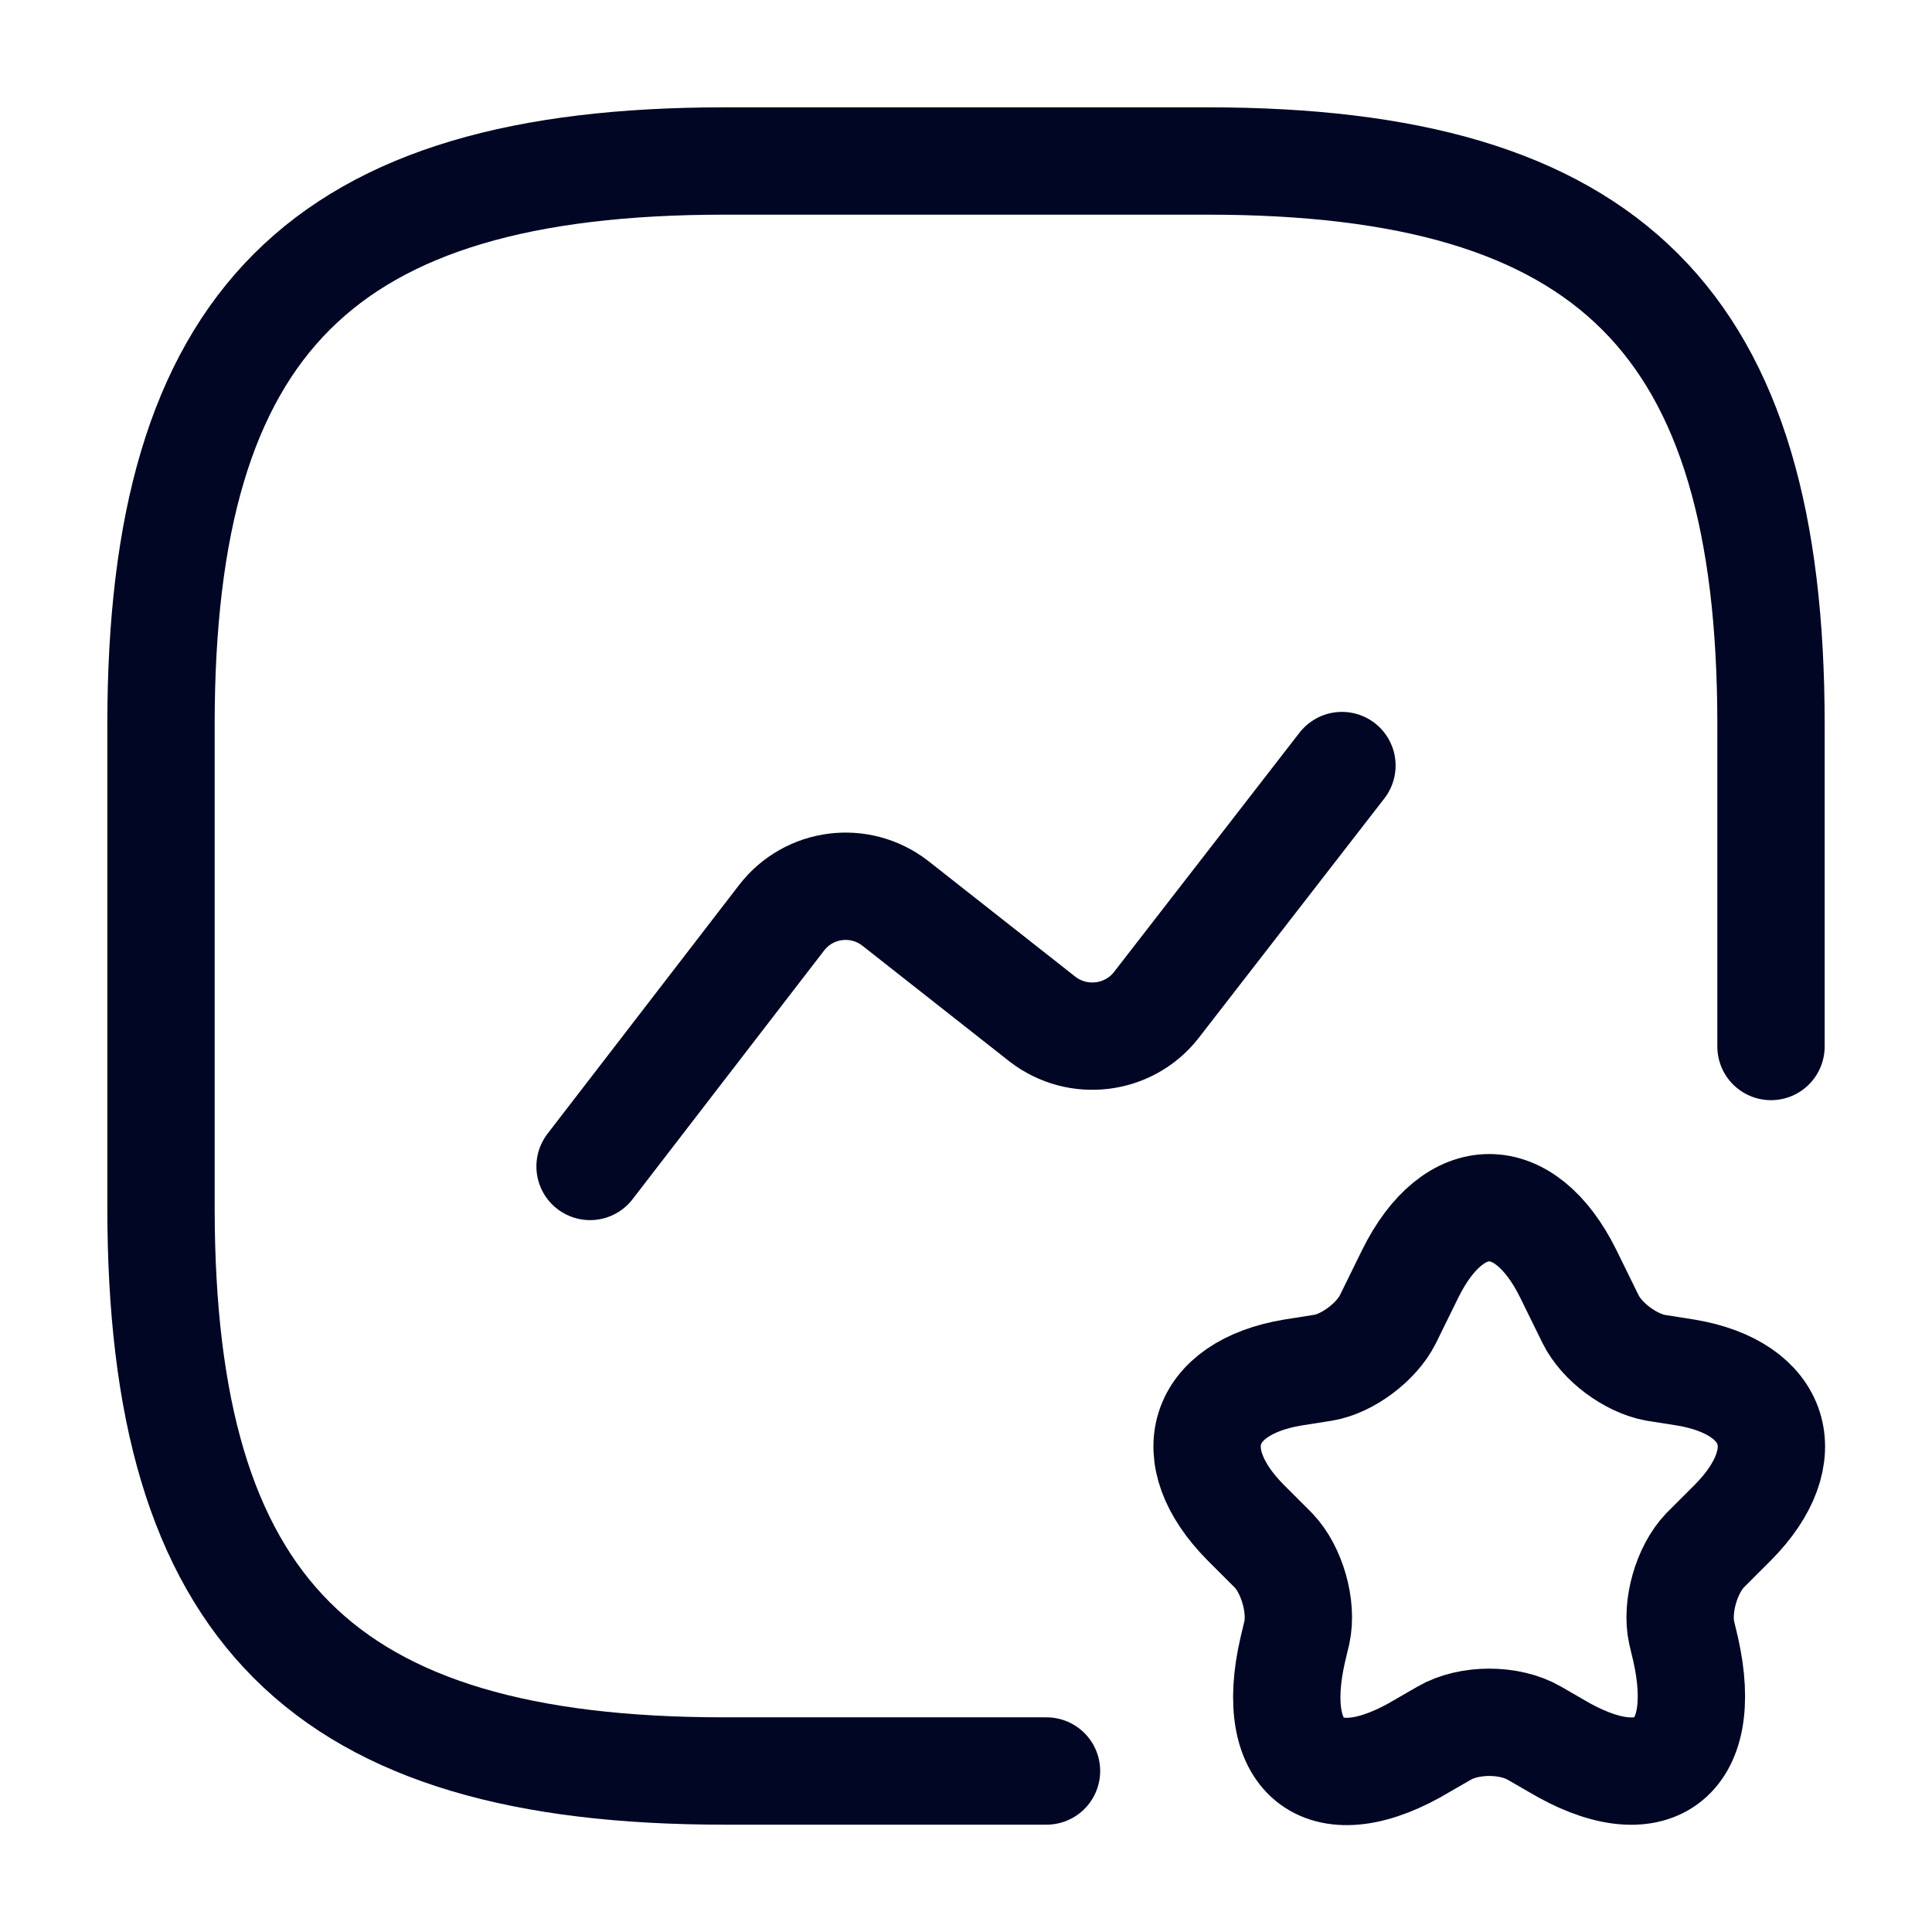
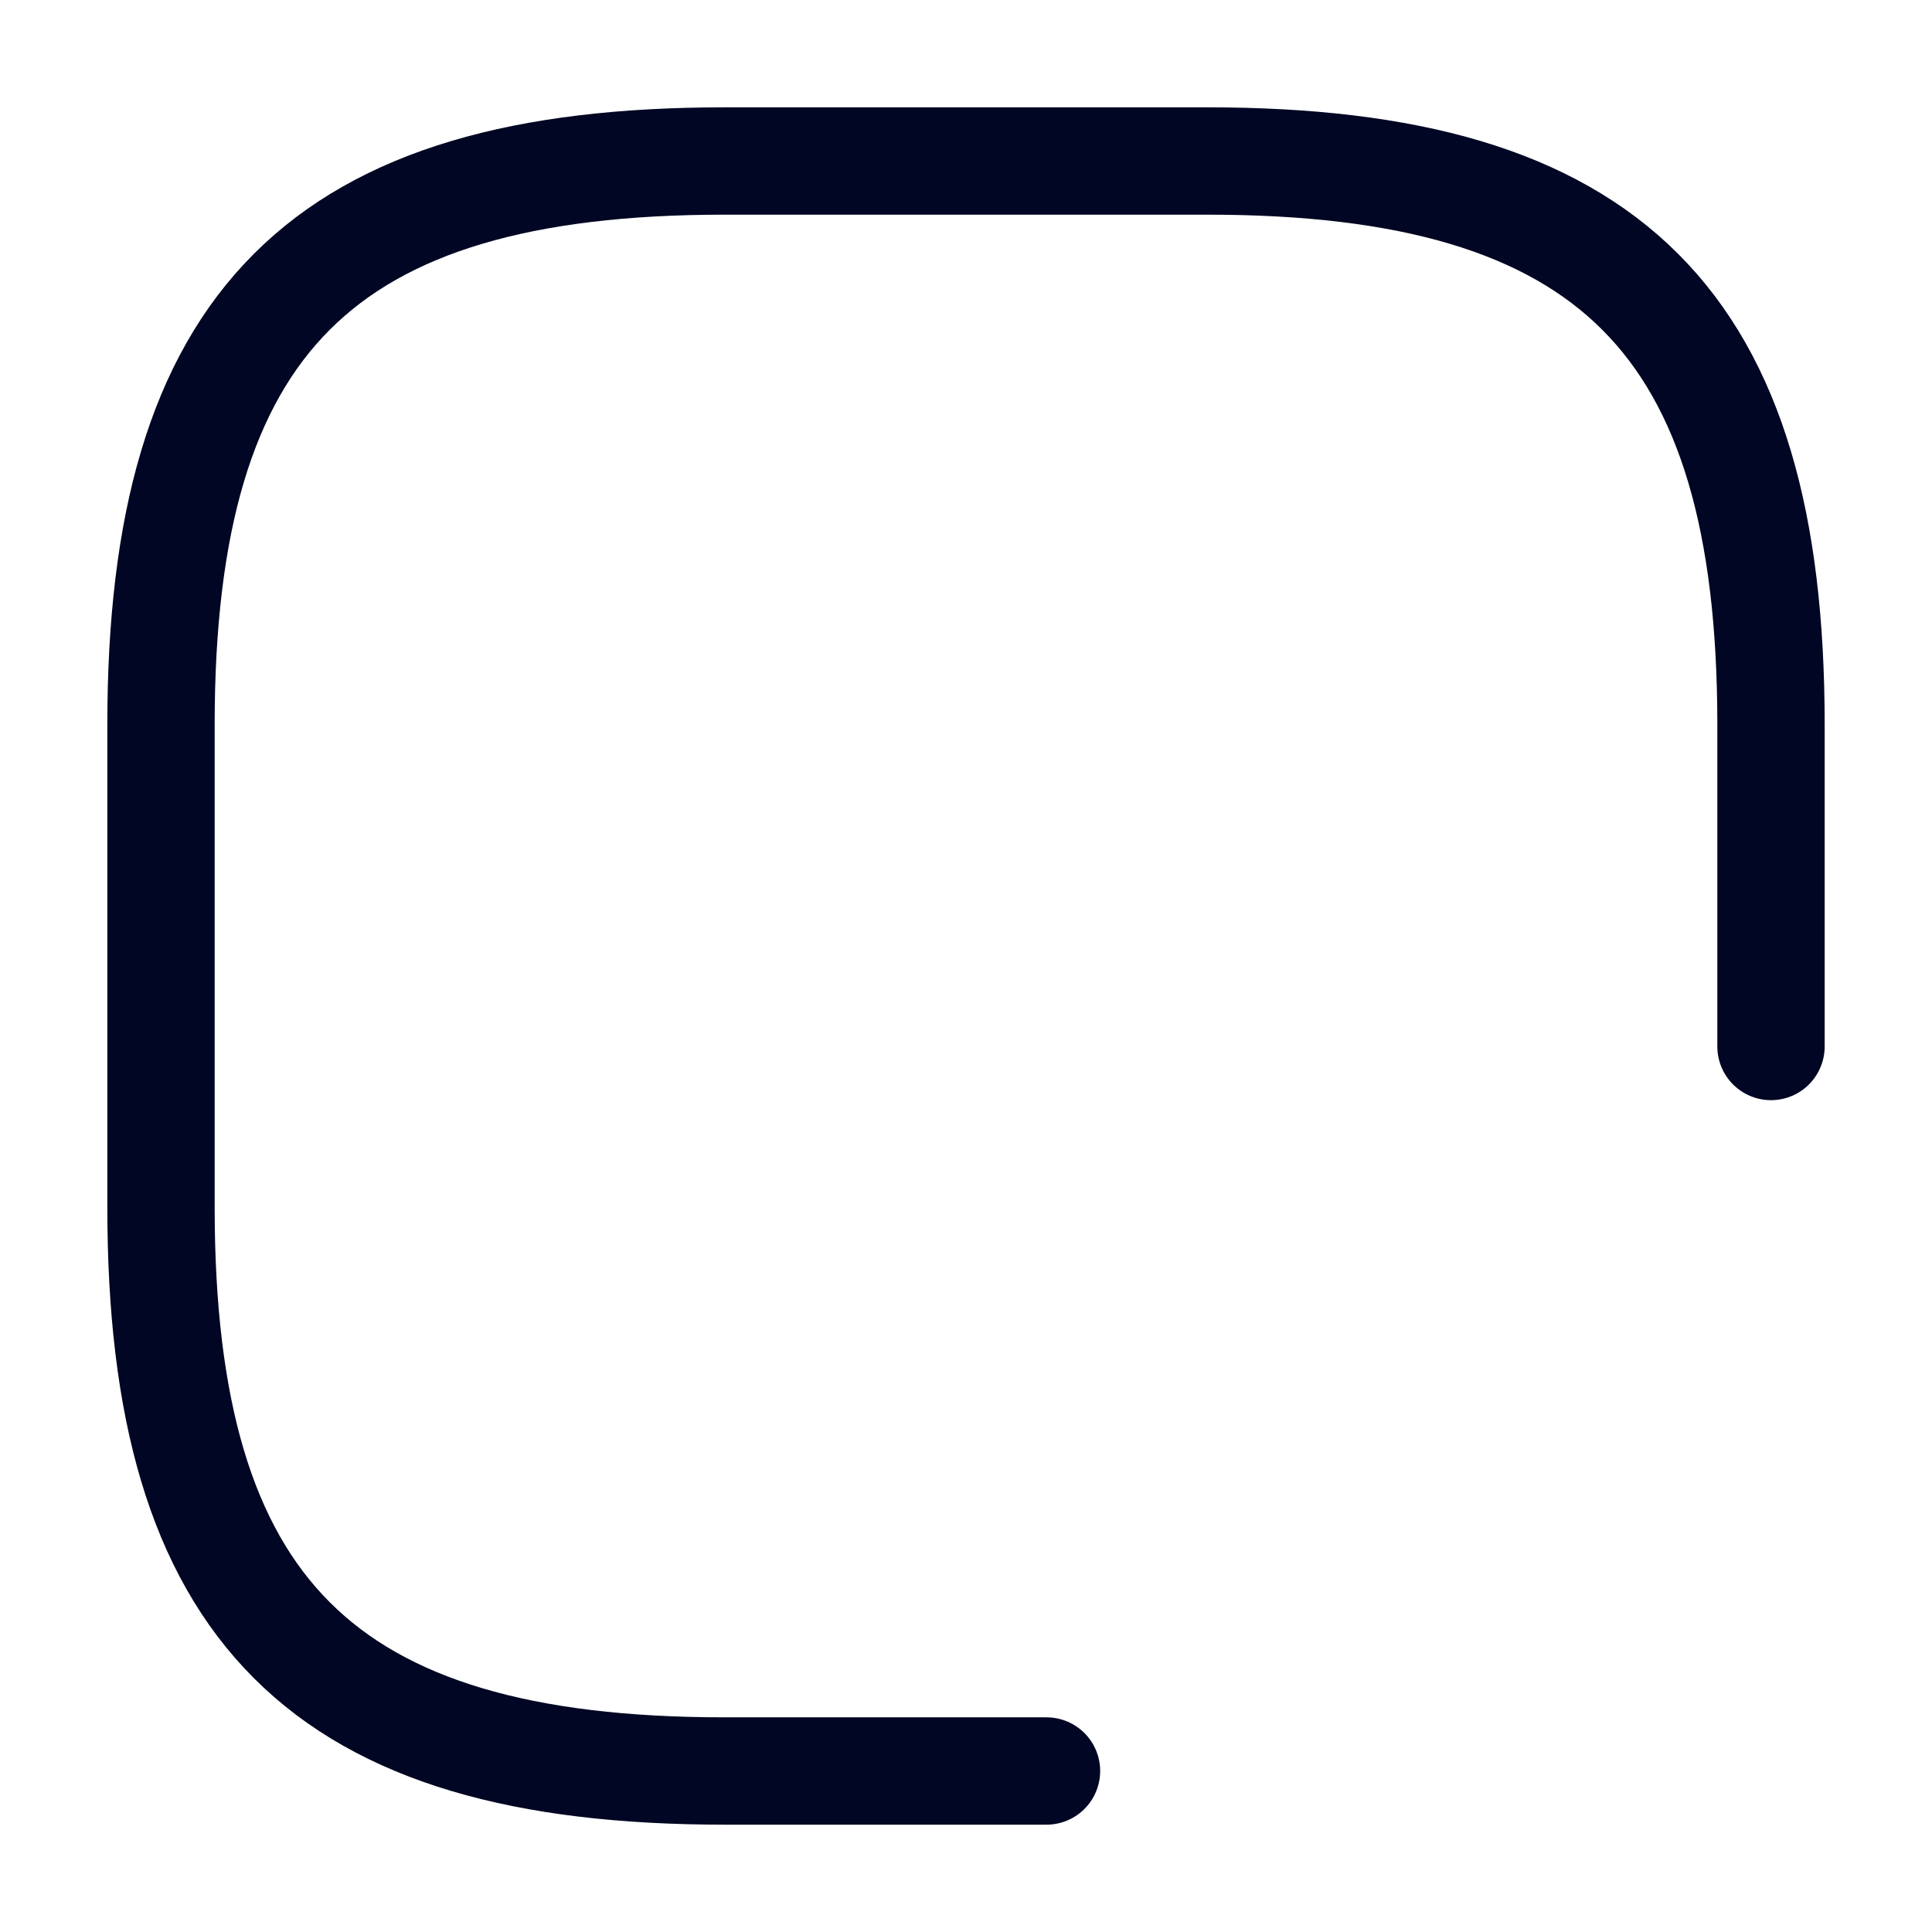
<svg xmlns="http://www.w3.org/2000/svg" width="36" height="36" viewBox="0 0 36 36" fill="none">
  <path d="M33 19.5V13.5C33 6 30 3 22.5 3H13.5C6 3 3 6 3 13.5V22.5C3 30 6 33 13.5 33H19.5" stroke="#000623" stroke-width="2" stroke-linecap="round" stroke-linejoin="round" />
-   <path d="M10.995 21.735L14.565 17.1C15.075 16.44 16.02 16.32 16.68 16.83L19.425 18.99C20.085 19.5 21.03 19.38 21.54 18.735L25.005 14.265" stroke="#000623" stroke-width="2" stroke-linecap="round" stroke-linejoin="round" />
-   <path d="M29.22 23.73L29.64 24.585C29.85 25.005 30.375 25.395 30.84 25.485L31.41 25.575C33.12 25.86 33.525 27.12 32.295 28.365L31.77 28.89C31.425 29.25 31.23 29.94 31.335 30.42L31.41 30.735C31.875 32.805 30.78 33.6 28.98 32.52L28.59 32.295C28.125 32.025 27.375 32.025 26.91 32.295L26.52 32.52C24.705 33.615 23.61 32.805 24.09 30.735L24.165 30.42C24.27 29.94 24.075 29.25 23.73 28.89L23.205 28.365C21.975 27.12 22.38 25.86 24.09 25.575L24.66 25.485C25.11 25.41 25.65 25.005 25.86 24.585L26.28 23.73C27.09 22.095 28.41 22.095 29.22 23.73Z" stroke="#000623" stroke-width="2" stroke-linecap="round" stroke-linejoin="round" />
</svg>